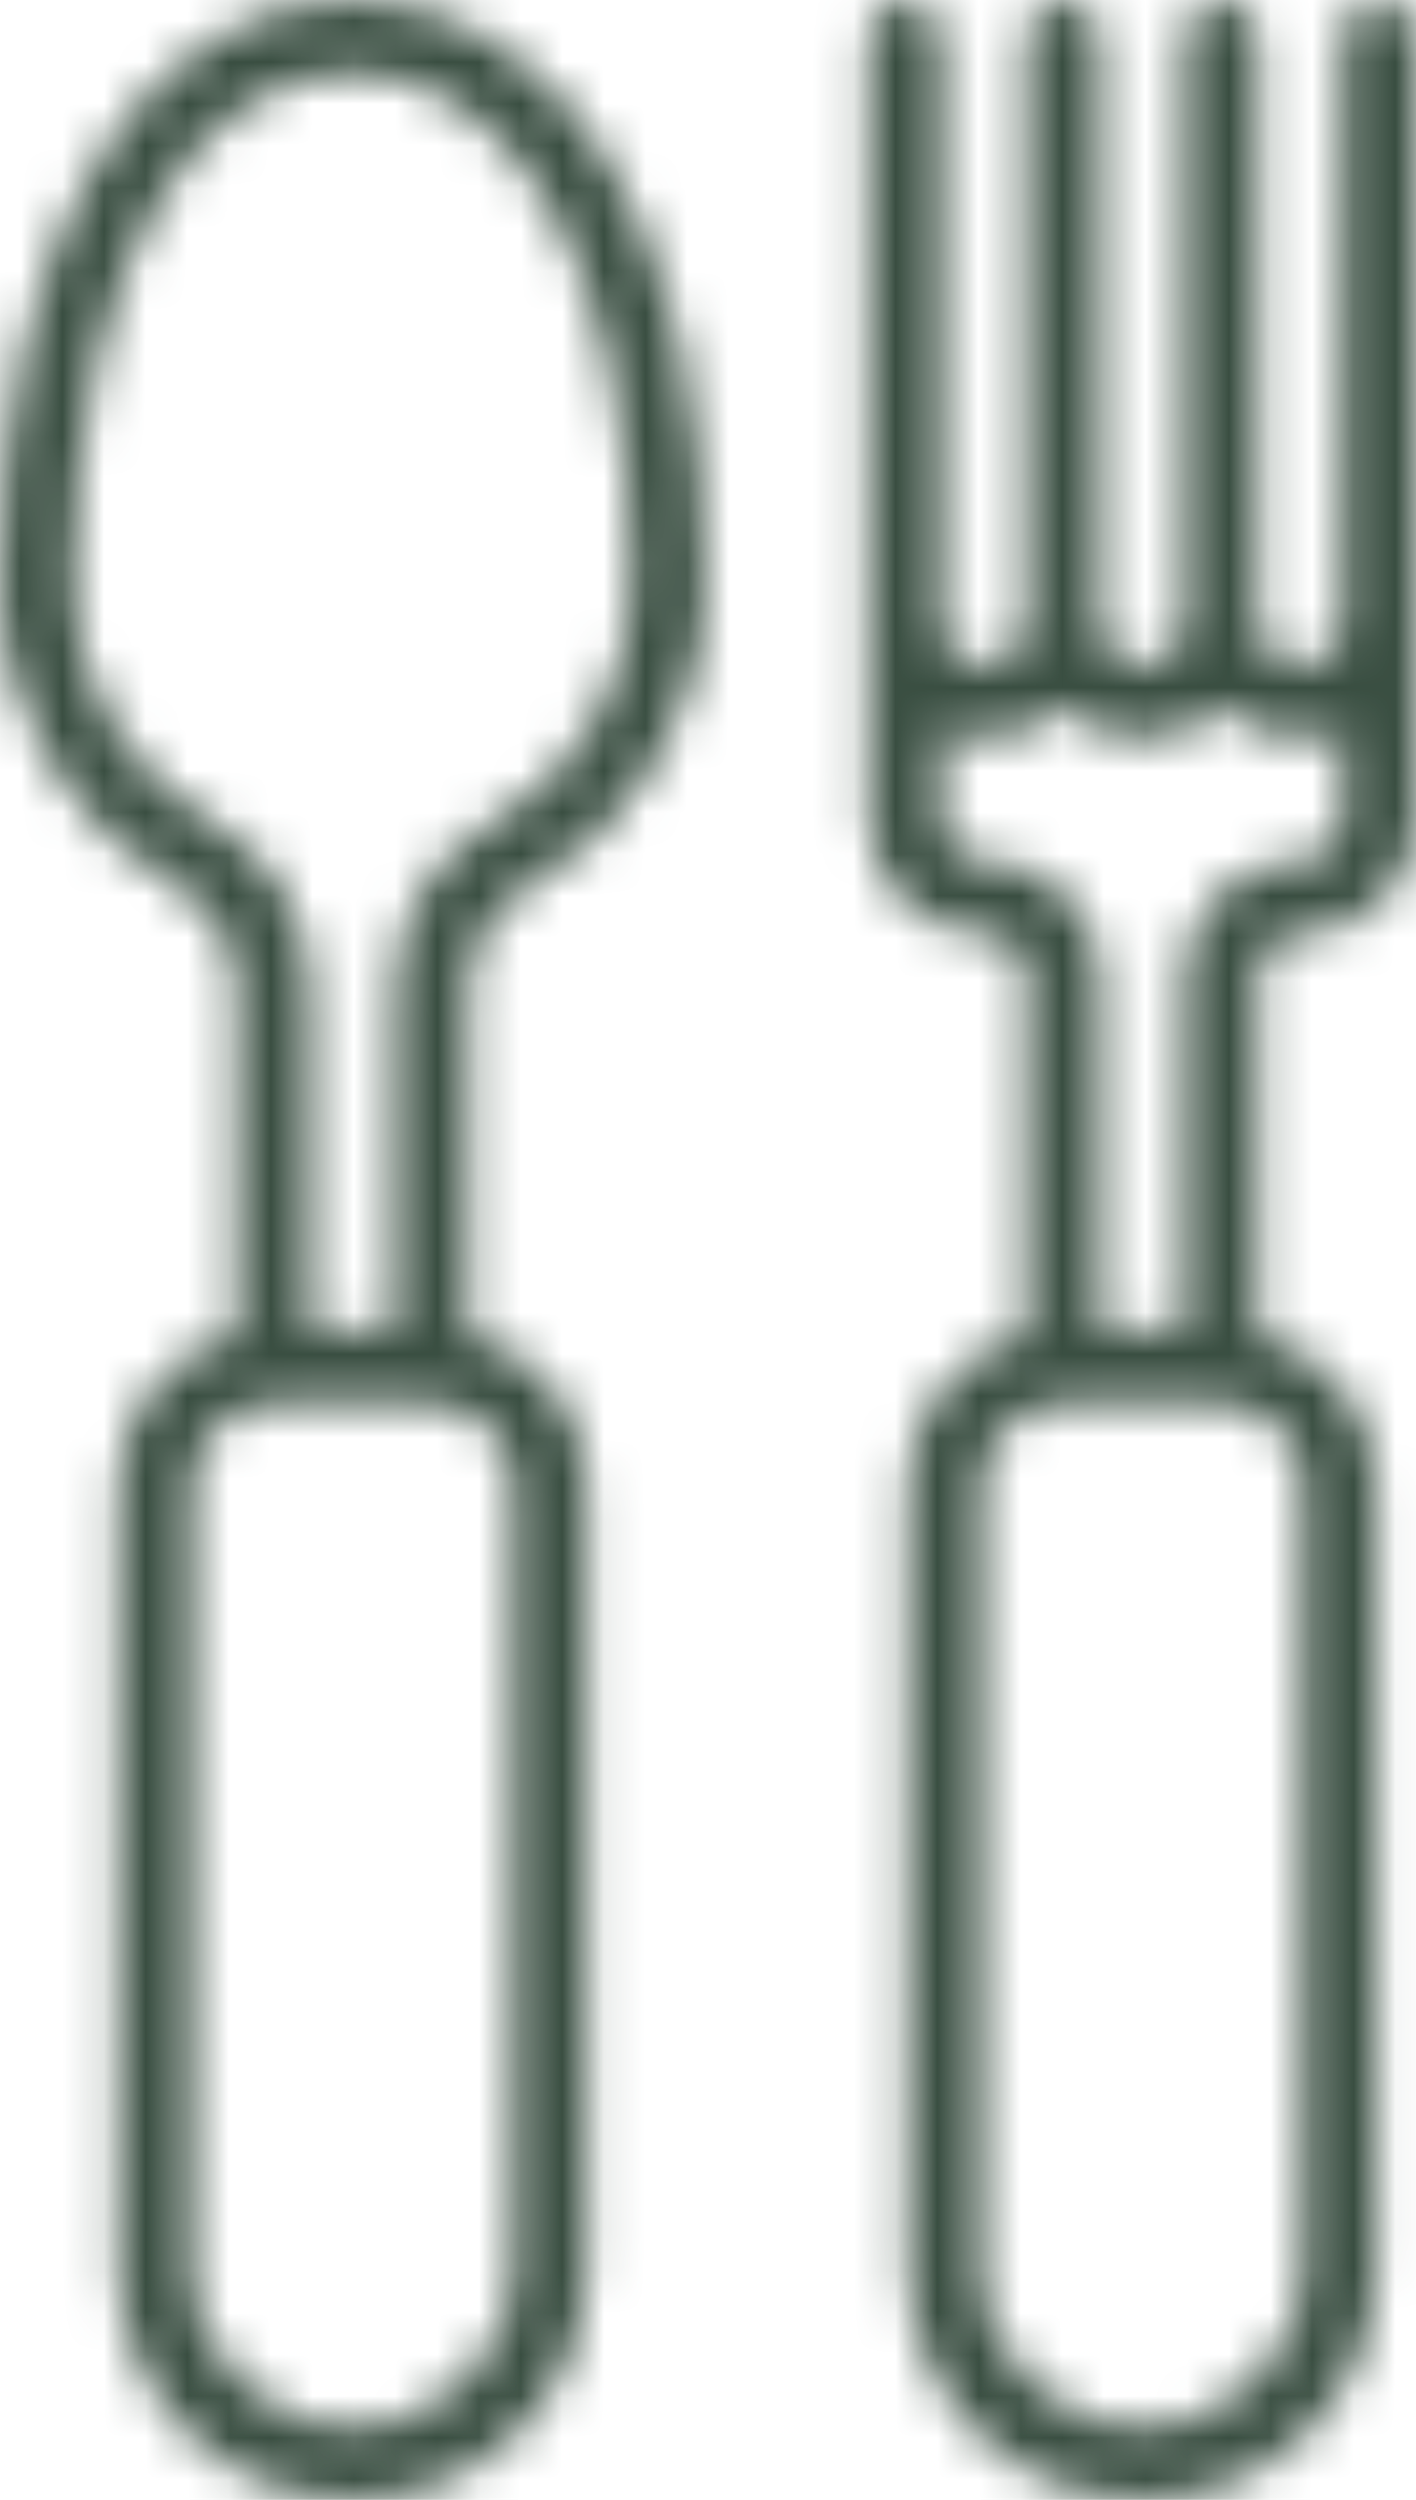
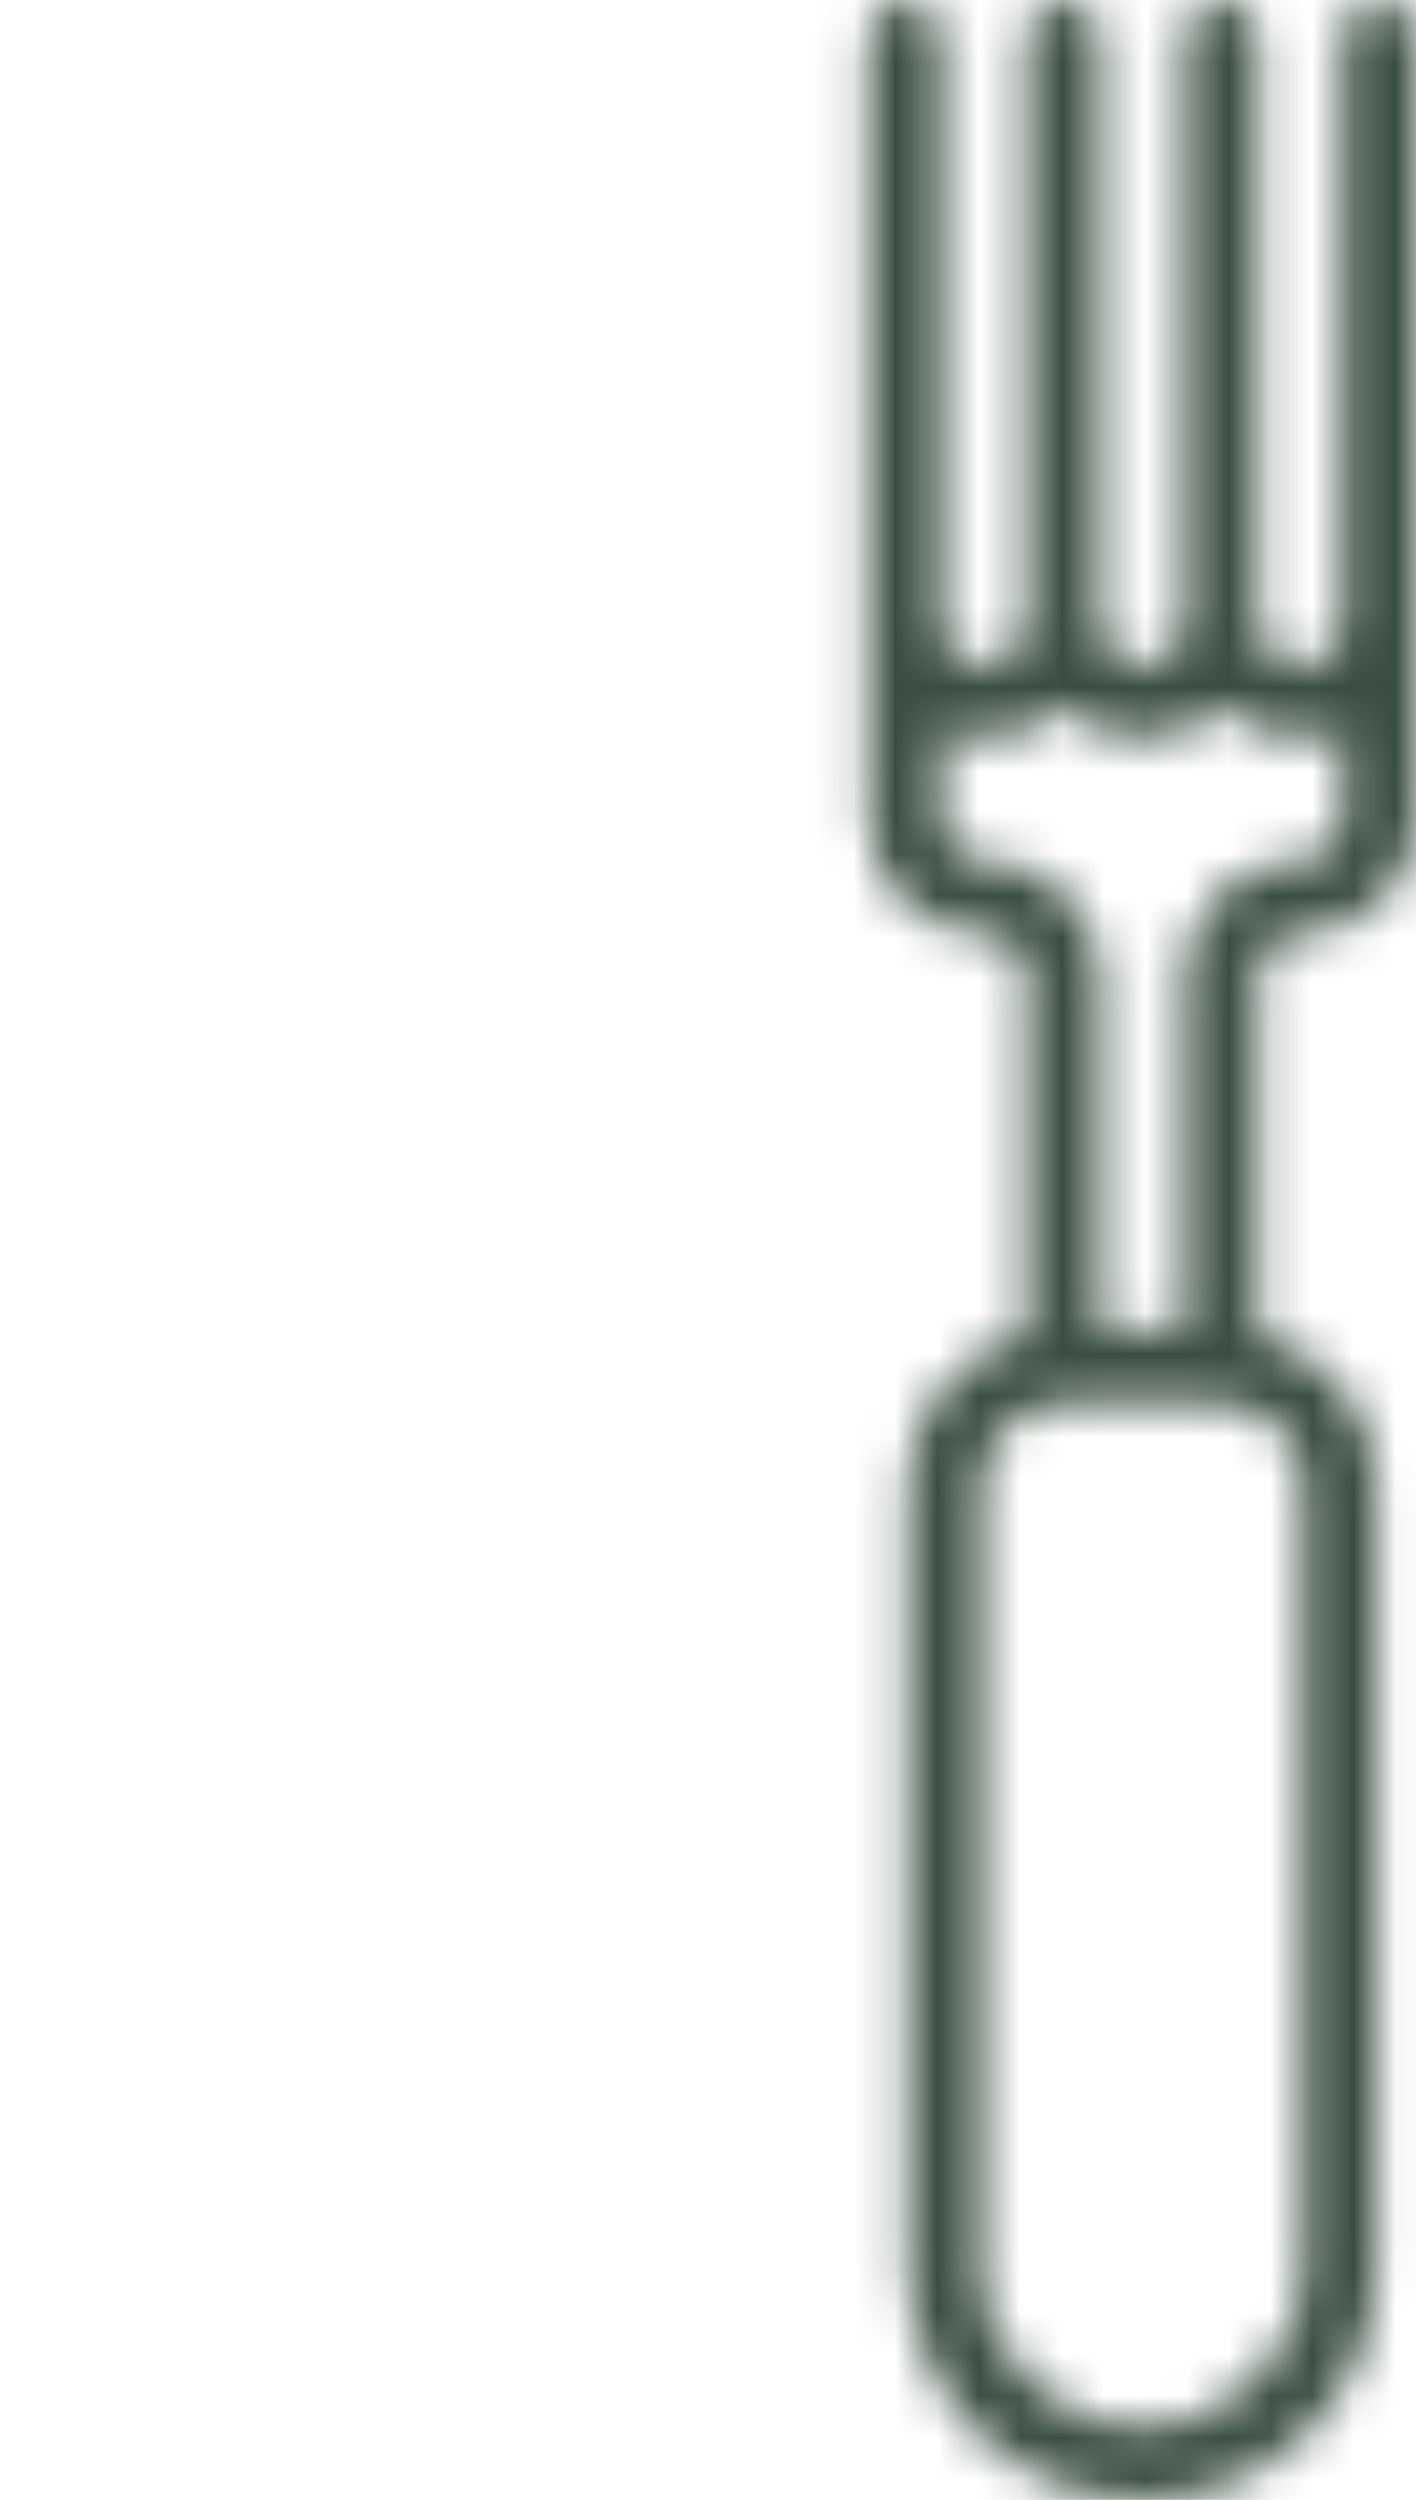
<svg xmlns="http://www.w3.org/2000/svg" width="34" height="60" viewBox="0 0 34 60" fill="none">
  <mask id="path-1-inside-1_1984_92812" fill="white">
    <path d="M33.111 0C32.621 0 32.223 0.394 32.223 0.881V14.971C32.223 15.521 31.771 15.969 31.216 15.969C30.661 15.969 30.209 15.521 30.209 14.971V0.881C30.209 0.394 29.811 0 29.32 0C28.83 0 28.432 0.394 28.432 0.881V14.971C28.432 15.521 27.98 15.969 27.425 15.969C26.87 15.969 26.418 15.521 26.418 14.971V0.881C26.418 0.394 26.02 0 25.529 0C25.039 0 24.641 0.394 24.641 0.881V14.971C24.641 15.521 24.189 15.969 23.634 15.969C23.079 15.969 22.627 15.521 22.627 14.971V0.881C22.627 0.394 22.229 0 21.739 0C21.248 0 20.85 0.394 20.85 0.881V19.667C20.85 21.189 22.099 22.427 23.634 22.427C24.189 22.427 24.641 22.874 24.641 23.425V32.044C23.011 32.44 21.798 33.9 21.798 35.636V54.423C21.798 57.498 24.322 60 27.425 60C30.528 60 33.052 57.498 33.052 54.423V35.636C33.052 33.9 31.839 32.44 30.209 32.044V23.425C30.209 22.874 30.661 22.427 31.216 22.427C32.751 22.427 34 21.189 34 19.667V0.881C34 0.394 33.602 0 33.111 0ZM31.275 35.636V54.423C31.275 56.527 29.548 58.239 27.425 58.239C25.302 58.239 23.575 56.527 23.575 54.423V35.636C23.575 34.568 24.452 33.699 25.529 33.699H29.32C30.398 33.699 31.275 34.568 31.275 35.636ZM31.216 20.665C29.681 20.665 28.432 21.903 28.432 23.425V31.937H26.418V23.425C26.418 21.903 25.169 20.665 23.634 20.665C23.079 20.665 22.627 20.218 22.627 19.667V17.542C22.94 17.663 23.279 17.73 23.634 17.73C24.366 17.73 25.032 17.448 25.529 16.989C26.027 17.448 26.693 17.73 27.425 17.73C28.157 17.73 28.823 17.448 29.32 16.989C29.818 17.448 30.484 17.73 31.216 17.73C31.571 17.73 31.91 17.663 32.223 17.542V19.667C32.223 20.218 31.771 20.665 31.216 20.665Z" />
  </mask>
  <path d="M24.641 32.044L25.35 34.959L27.641 34.402V32.044H24.641ZM30.209 32.044H27.209V34.402L29.5 34.959L30.209 32.044ZM28.432 31.937V34.937H31.432V31.937H28.432ZM26.418 31.937H23.418V34.937H26.418V31.937ZM22.627 17.542L23.707 14.744L19.627 13.169V17.542H22.627ZM25.529 16.989L27.564 14.785L25.529 12.906L23.495 14.785L25.529 16.989ZM29.32 16.989L31.355 14.785L29.32 12.906L27.285 14.785L29.32 16.989ZM32.223 17.542H35.223V13.169L31.143 14.744L32.223 17.542ZM33.111 0V-3C30.989 -3 29.223 -1.288 29.223 0.881H32.223H35.223C35.223 2.076 34.252 3 33.111 3V0ZM32.223 0.881H29.223V14.971H32.223H35.223V0.881H32.223ZM32.223 14.971H29.223C29.223 13.839 30.14 12.969 31.216 12.969V15.969V18.969C33.403 18.969 35.223 17.203 35.223 14.971H32.223ZM31.216 15.969V12.969C32.292 12.969 33.209 13.839 33.209 14.971H30.209H27.209C27.209 17.203 29.029 18.969 31.216 18.969V15.969ZM30.209 14.971H33.209V0.881H30.209H27.209V14.971H30.209ZM30.209 0.881H33.209C33.209 -1.288 31.443 -3 29.32 -3V0V3C28.18 3 27.209 2.076 27.209 0.881H30.209ZM29.32 0V-3C27.198 -3 25.432 -1.288 25.432 0.881H28.432H31.432C31.432 2.076 30.461 3 29.32 3V0ZM28.432 0.881H25.432V14.971H28.432H31.432V0.881H28.432ZM28.432 14.971H25.432C25.432 13.839 26.349 12.969 27.425 12.969V15.969V18.969C29.612 18.969 31.432 17.203 31.432 14.971H28.432ZM27.425 15.969V12.969C28.501 12.969 29.418 13.839 29.418 14.971H26.418H23.418C23.418 17.203 25.238 18.969 27.425 18.969V15.969ZM26.418 14.971H29.418V0.881H26.418H23.418V14.971H26.418ZM26.418 0.881H29.418C29.418 -1.288 27.652 -3 25.529 -3V0V3C24.389 3 23.418 2.076 23.418 0.881H26.418ZM25.529 0V-3C23.407 -3 21.641 -1.288 21.641 0.881H24.641H27.641C27.641 2.076 26.671 3 25.529 3V0ZM24.641 0.881H21.641V14.971H24.641H27.641V0.881H24.641ZM24.641 14.971H21.641C21.641 13.839 22.558 12.969 23.634 12.969V15.969V18.969C25.821 18.969 27.641 17.203 27.641 14.971H24.641ZM23.634 15.969V12.969C24.71 12.969 25.627 13.839 25.627 14.971H22.627H19.627C19.627 17.203 21.447 18.969 23.634 18.969V15.969ZM22.627 14.971H25.627V0.881H22.627H19.627V14.971H22.627ZM22.627 0.881H25.627C25.627 -1.288 23.861 -3 21.739 -3V0V3C20.598 3 19.627 2.076 19.627 0.881H22.627ZM21.739 0V-3C19.616 -3 17.85 -1.288 17.85 0.881H20.85H23.85C23.85 2.076 22.88 3 21.739 3V0ZM20.85 0.881H17.85V19.667H20.85H23.85V0.881H20.85ZM20.85 19.667H17.85C17.85 22.871 20.467 25.427 23.634 25.427V22.427V19.427C23.688 19.427 23.742 19.451 23.778 19.487C23.814 19.523 23.85 19.589 23.85 19.667H20.85ZM23.634 22.427V25.427C22.558 25.427 21.641 24.556 21.641 23.425H24.641H27.641C27.641 21.192 25.821 19.427 23.634 19.427V22.427ZM24.641 23.425H21.641V32.044H24.641H27.641V23.425H24.641ZM24.641 32.044L23.933 29.129C21.009 29.839 18.798 32.464 18.798 35.636H21.798H24.798C24.798 35.336 25.013 35.041 25.35 34.959L24.641 32.044ZM21.798 35.636H18.798V54.423H21.798H24.798V35.636H21.798ZM21.798 54.423H18.798C18.798 59.18 22.691 63 27.425 63V60V57C25.954 57 24.798 55.816 24.798 54.423H21.798ZM27.425 60V63C32.159 63 36.052 59.18 36.052 54.423H33.052H30.052C30.052 55.816 28.896 57 27.425 57V60ZM33.052 54.423H36.052V35.636H33.052H30.052V54.423H33.052ZM33.052 35.636H36.052C36.052 32.464 33.84 29.84 30.918 29.129L30.209 32.044L29.5 34.959C29.837 35.041 30.052 35.337 30.052 35.636H33.052ZM30.209 32.044H33.209V23.425H30.209H27.209V32.044H30.209ZM30.209 23.425H33.209C33.209 24.556 32.292 25.427 31.216 25.427V22.427V19.427C29.029 19.427 27.209 21.192 27.209 23.425H30.209ZM31.216 22.427V25.427C34.383 25.427 37 22.871 37 19.667H34H31C31 19.589 31.036 19.523 31.072 19.487C31.108 19.451 31.162 19.427 31.216 19.427V22.427ZM34 19.667H37V0.881H34H31V19.667H34ZM34 0.881H37C37 -1.288 35.234 -3 33.111 -3V0V3C31.971 3 31 2.076 31 0.881H34ZM31.275 35.636H28.275V54.423H31.275H34.275V35.636H31.275ZM31.275 54.423H28.275C28.275 54.845 27.916 55.239 27.425 55.239V58.239V61.239C31.18 61.239 34.275 58.209 34.275 54.423H31.275ZM27.425 58.239V55.239C26.934 55.239 26.575 54.845 26.575 54.423H23.575H20.575C20.575 58.209 23.671 61.239 27.425 61.239V58.239ZM23.575 54.423H26.575V35.636H23.575H20.575V54.423H23.575ZM23.575 35.636H26.575C26.575 36.25 26.083 36.699 25.529 36.699V33.699V30.699C22.82 30.699 20.575 32.886 20.575 35.636H23.575ZM25.529 33.699V36.699H29.32V33.699V30.699H25.529V33.699ZM29.32 33.699V36.699C28.767 36.699 28.275 36.25 28.275 35.636H31.275H34.275C34.275 32.886 32.03 30.699 29.32 30.699V33.699ZM31.216 20.665V17.665C28.049 17.665 25.432 20.221 25.432 23.425H28.432H31.432C31.432 23.503 31.396 23.569 31.36 23.605C31.324 23.641 31.27 23.665 31.216 23.665V20.665ZM28.432 23.425H25.432V31.937H28.432H31.432V23.425H28.432ZM28.432 31.937V28.937H26.418V31.937V34.937H28.432V31.937ZM26.418 31.937H29.418V23.425H26.418H23.418V31.937H26.418ZM26.418 23.425H29.418C29.418 20.221 26.801 17.665 23.634 17.665V20.665V23.665C23.58 23.665 23.526 23.641 23.49 23.605C23.454 23.569 23.418 23.503 23.418 23.425H26.418ZM23.634 20.665V17.665C24.71 17.665 25.627 18.536 25.627 19.667H22.627H19.627C19.627 21.9 21.447 23.665 23.634 23.665V20.665ZM22.627 19.667H25.627V17.542H22.627H19.627V19.667H22.627ZM22.627 17.542L21.547 20.341C22.194 20.591 22.899 20.73 23.634 20.73V17.73V14.73C23.659 14.73 23.685 14.735 23.707 14.744L22.627 17.542ZM23.634 17.73V20.73C25.15 20.73 26.535 20.143 27.564 19.193L25.529 16.989L23.495 14.785C23.511 14.769 23.532 14.756 23.558 14.745C23.585 14.735 23.612 14.73 23.634 14.73V17.73ZM25.529 16.989L23.495 19.193C24.524 20.143 25.909 20.73 27.425 20.73V17.73V14.73C27.447 14.73 27.474 14.735 27.502 14.745C27.527 14.756 27.548 14.769 27.564 14.785L25.529 16.989ZM27.425 17.73V20.73C28.941 20.73 30.326 20.143 31.355 19.193L29.32 16.989L27.285 14.785C27.302 14.769 27.323 14.756 27.348 14.745C27.376 14.735 27.403 14.73 27.425 14.73V17.73ZM29.32 16.989L27.285 19.193C28.315 20.143 29.7 20.73 31.216 20.73V17.73V14.73C31.238 14.73 31.265 14.735 31.293 14.745C31.318 14.756 31.339 14.769 31.355 14.785L29.32 16.989ZM31.216 17.73V20.73C31.951 20.73 32.656 20.591 33.303 20.341L32.223 17.542L31.143 14.744C31.165 14.735 31.191 14.73 31.216 14.73V17.73ZM32.223 17.542H29.223V19.667H32.223H35.223V17.542H32.223ZM32.223 19.667H29.223C29.223 18.536 30.14 17.665 31.216 17.665V20.665V23.665C33.403 23.665 35.223 21.9 35.223 19.667H32.223Z" fill="#394E41" mask="url(#path-1-inside-1_1984_92812)" />
  <mask id="path-3-inside-2_1984_92812" fill="white">
    <path d="M8.47 0C6.044 0 3.871 1.365 2.35 3.843C0.813 6.348 0 9.871 0 14.031C0 17.043 1.646 19.839 4.296 21.328C5.154 21.81 5.686 22.75 5.686 23.78V32.044C4.056 32.44 2.843 33.9 2.843 35.636V54.423C2.843 57.498 5.368 60 8.47 60C11.573 60 14.098 57.498 14.098 54.423V35.636C14.098 33.9 12.884 32.44 11.254 32.044V23.78C11.254 22.75 11.787 21.81 12.645 21.328C15.295 19.839 16.941 17.043 16.941 14.031C16.941 9.871 16.128 6.348 14.591 3.843C13.07 1.365 10.896 0 8.47 0ZM12.321 35.636V54.423C12.321 56.527 10.593 58.239 8.47 58.239C6.347 58.239 4.62 56.527 4.62 54.423V35.636C4.62 34.568 5.497 33.699 6.575 33.699H10.366C11.444 33.699 12.321 34.568 12.321 35.636ZM11.769 19.796C10.355 20.59 9.477 22.117 9.477 23.78V31.937H7.463V23.78C7.463 22.117 6.585 20.59 5.172 19.796C3.078 18.619 1.777 16.41 1.777 14.031C1.777 10.194 2.5 6.987 3.868 4.758C5.071 2.798 6.663 1.761 8.47 1.761C10.278 1.761 11.869 2.798 13.072 4.758C14.441 6.987 15.164 10.194 15.164 14.031C15.164 16.41 13.863 18.619 11.769 19.796Z" />
  </mask>
-   <path d="M2.35 3.843L-0.207 2.274L-0.207 2.274L2.35 3.843ZM4.296 21.328L2.826 23.944L2.826 23.944L4.296 21.328ZM5.686 32.044L6.395 34.959L8.686 34.402V32.044H5.686ZM11.254 32.044H8.254V34.402L10.546 34.959L11.254 32.044ZM12.645 21.328L14.115 23.944L14.115 23.944L12.645 21.328ZM14.591 3.843L17.148 2.274L17.148 2.274L14.591 3.843ZM11.769 19.796L13.239 22.411H13.239L11.769 19.796ZM9.477 31.937V34.937H12.477V31.937H9.477ZM7.463 31.937H4.463V34.937H7.463V31.937ZM5.172 19.796L6.642 17.18L6.642 17.18L5.172 19.796ZM3.868 4.758L1.311 3.189L1.311 3.189L3.868 4.758ZM13.072 4.758L15.629 3.189L15.629 3.189L13.072 4.758ZM8.47 0V-3C4.78 -3 1.733 -0.887 -0.207 2.274L2.35 3.843L4.907 5.412C6.009 3.617 7.308 3 8.47 3V0ZM2.35 3.843L-0.207 2.274C-2.13 5.408 -3 9.536 -3 14.031H0H3C3 10.206 3.756 7.288 4.907 5.412L2.35 3.843ZM0 14.031H-3C-3 18.14 -0.758 21.93 2.826 23.944L4.296 21.328L5.765 18.713C4.05 17.749 3 15.947 3 14.031H0ZM4.296 21.328L2.826 23.944C2.757 23.905 2.72 23.858 2.703 23.828C2.687 23.8 2.686 23.782 2.686 23.78H5.686H8.686C8.686 21.728 7.622 19.756 5.765 18.713L4.296 21.328ZM5.686 23.78H2.686V32.044H5.686H8.686V23.78H5.686ZM5.686 32.044L4.978 29.129C2.055 29.839 -0.157 32.464 -0.157 35.636H2.843H5.843C5.843 35.336 6.058 35.041 6.395 34.959L5.686 32.044ZM2.843 35.636H-0.157V54.423H2.843H5.843V35.636H2.843ZM2.843 54.423H-0.157C-0.157 59.18 3.736 63 8.47 63V60V57C6.999 57 5.843 55.816 5.843 54.423H2.843ZM8.47 60V63C13.205 63 17.098 59.18 17.098 54.423H14.098H11.098C11.098 55.816 9.942 57 8.47 57V60ZM14.098 54.423H17.098V35.636H14.098H11.098V54.423H14.098ZM14.098 35.636H17.098C17.098 32.464 14.886 29.84 11.963 29.129L11.254 32.044L10.546 34.959C10.883 35.041 11.098 35.337 11.098 35.636H14.098ZM11.254 32.044H14.254V23.78H11.254H8.254V32.044H11.254ZM11.254 23.78H14.254C14.254 23.782 14.254 23.8 14.237 23.829C14.221 23.858 14.184 23.905 14.115 23.944L12.645 21.328L11.176 18.713C9.319 19.756 8.254 21.728 8.254 23.78H11.254ZM12.645 21.328L14.115 23.944C17.699 21.93 19.941 18.14 19.941 14.031H16.941H13.941C13.941 15.947 12.891 17.749 11.176 18.713L12.645 21.328ZM16.941 14.031H19.941C19.941 9.536 19.071 5.408 17.148 2.274L14.591 3.843L12.034 5.412C13.185 7.288 13.941 10.206 13.941 14.031H16.941ZM14.591 3.843L17.148 2.274C15.208 -0.887 12.16 -3 8.47 -3V0V3C9.633 3 10.932 3.617 12.034 5.412L14.591 3.843ZM12.321 35.636H9.321V54.423H12.321H15.321V35.636H12.321ZM12.321 54.423H9.321C9.321 54.845 8.962 55.239 8.47 55.239V58.239V61.239C12.225 61.239 15.321 58.209 15.321 54.423H12.321ZM8.47 58.239V55.239C7.979 55.239 7.62 54.845 7.62 54.423H4.62H1.62C1.62 58.209 4.716 61.239 8.47 61.239V58.239ZM4.62 54.423H7.62V35.636H4.62H1.62V54.423H4.62ZM4.62 35.636H7.62C7.62 36.25 7.129 36.699 6.575 36.699V33.699V30.699C3.865 30.699 1.62 32.886 1.62 35.636H4.62ZM6.575 33.699V36.699H10.366V33.699V30.699H6.575V33.699ZM10.366 33.699V36.699C9.812 36.699 9.321 36.25 9.321 35.636H12.321H15.321C15.321 32.886 13.075 30.699 10.366 30.699V33.699ZM11.769 19.796L10.299 17.18C7.911 18.523 6.477 21.067 6.477 23.78H9.477H12.477C12.477 23.166 12.8 22.657 13.239 22.411L11.769 19.796ZM9.477 23.78H6.477V31.937H9.477H12.477V23.78H9.477ZM9.477 31.937V28.937H7.463V31.937V34.937H9.477V31.937ZM7.463 31.937H10.463V23.78H7.463H4.463V31.937H7.463ZM7.463 23.78H10.463C10.463 21.067 9.03 18.523 6.642 17.18L5.172 19.796L3.702 22.411C4.141 22.657 4.463 23.166 4.463 23.78H7.463ZM5.172 19.796L6.642 17.18C5.481 16.529 4.777 15.313 4.777 14.031H1.777H-1.223C-1.223 17.508 0.674 20.71 3.703 22.411L5.172 19.796ZM1.777 14.031H4.777C4.777 10.505 5.452 7.913 6.425 6.327L3.868 4.758L1.311 3.189C-0.452 6.062 -1.223 9.883 -1.223 14.031H1.777ZM3.868 4.758L6.425 6.327C7.253 4.978 7.995 4.761 8.47 4.761V1.761V-1.239C5.331 -1.239 2.89 0.617 1.311 3.189L3.868 4.758ZM8.47 1.761V4.761C8.946 4.761 9.688 4.978 10.516 6.327L13.072 4.758L15.629 3.189C14.051 0.617 11.61 -1.239 8.47 -1.239V1.761ZM13.072 4.758L10.515 6.327C11.489 7.913 12.164 10.505 12.164 14.031H15.164H18.164C18.164 9.883 17.392 6.062 15.629 3.189L13.072 4.758ZM15.164 14.031H12.164C12.164 15.313 11.459 16.529 10.299 17.18L11.769 19.796L13.239 22.411C16.266 20.71 18.164 17.508 18.164 14.031H15.164Z" fill="#394E41" mask="url(#path-3-inside-2_1984_92812)" />
</svg>